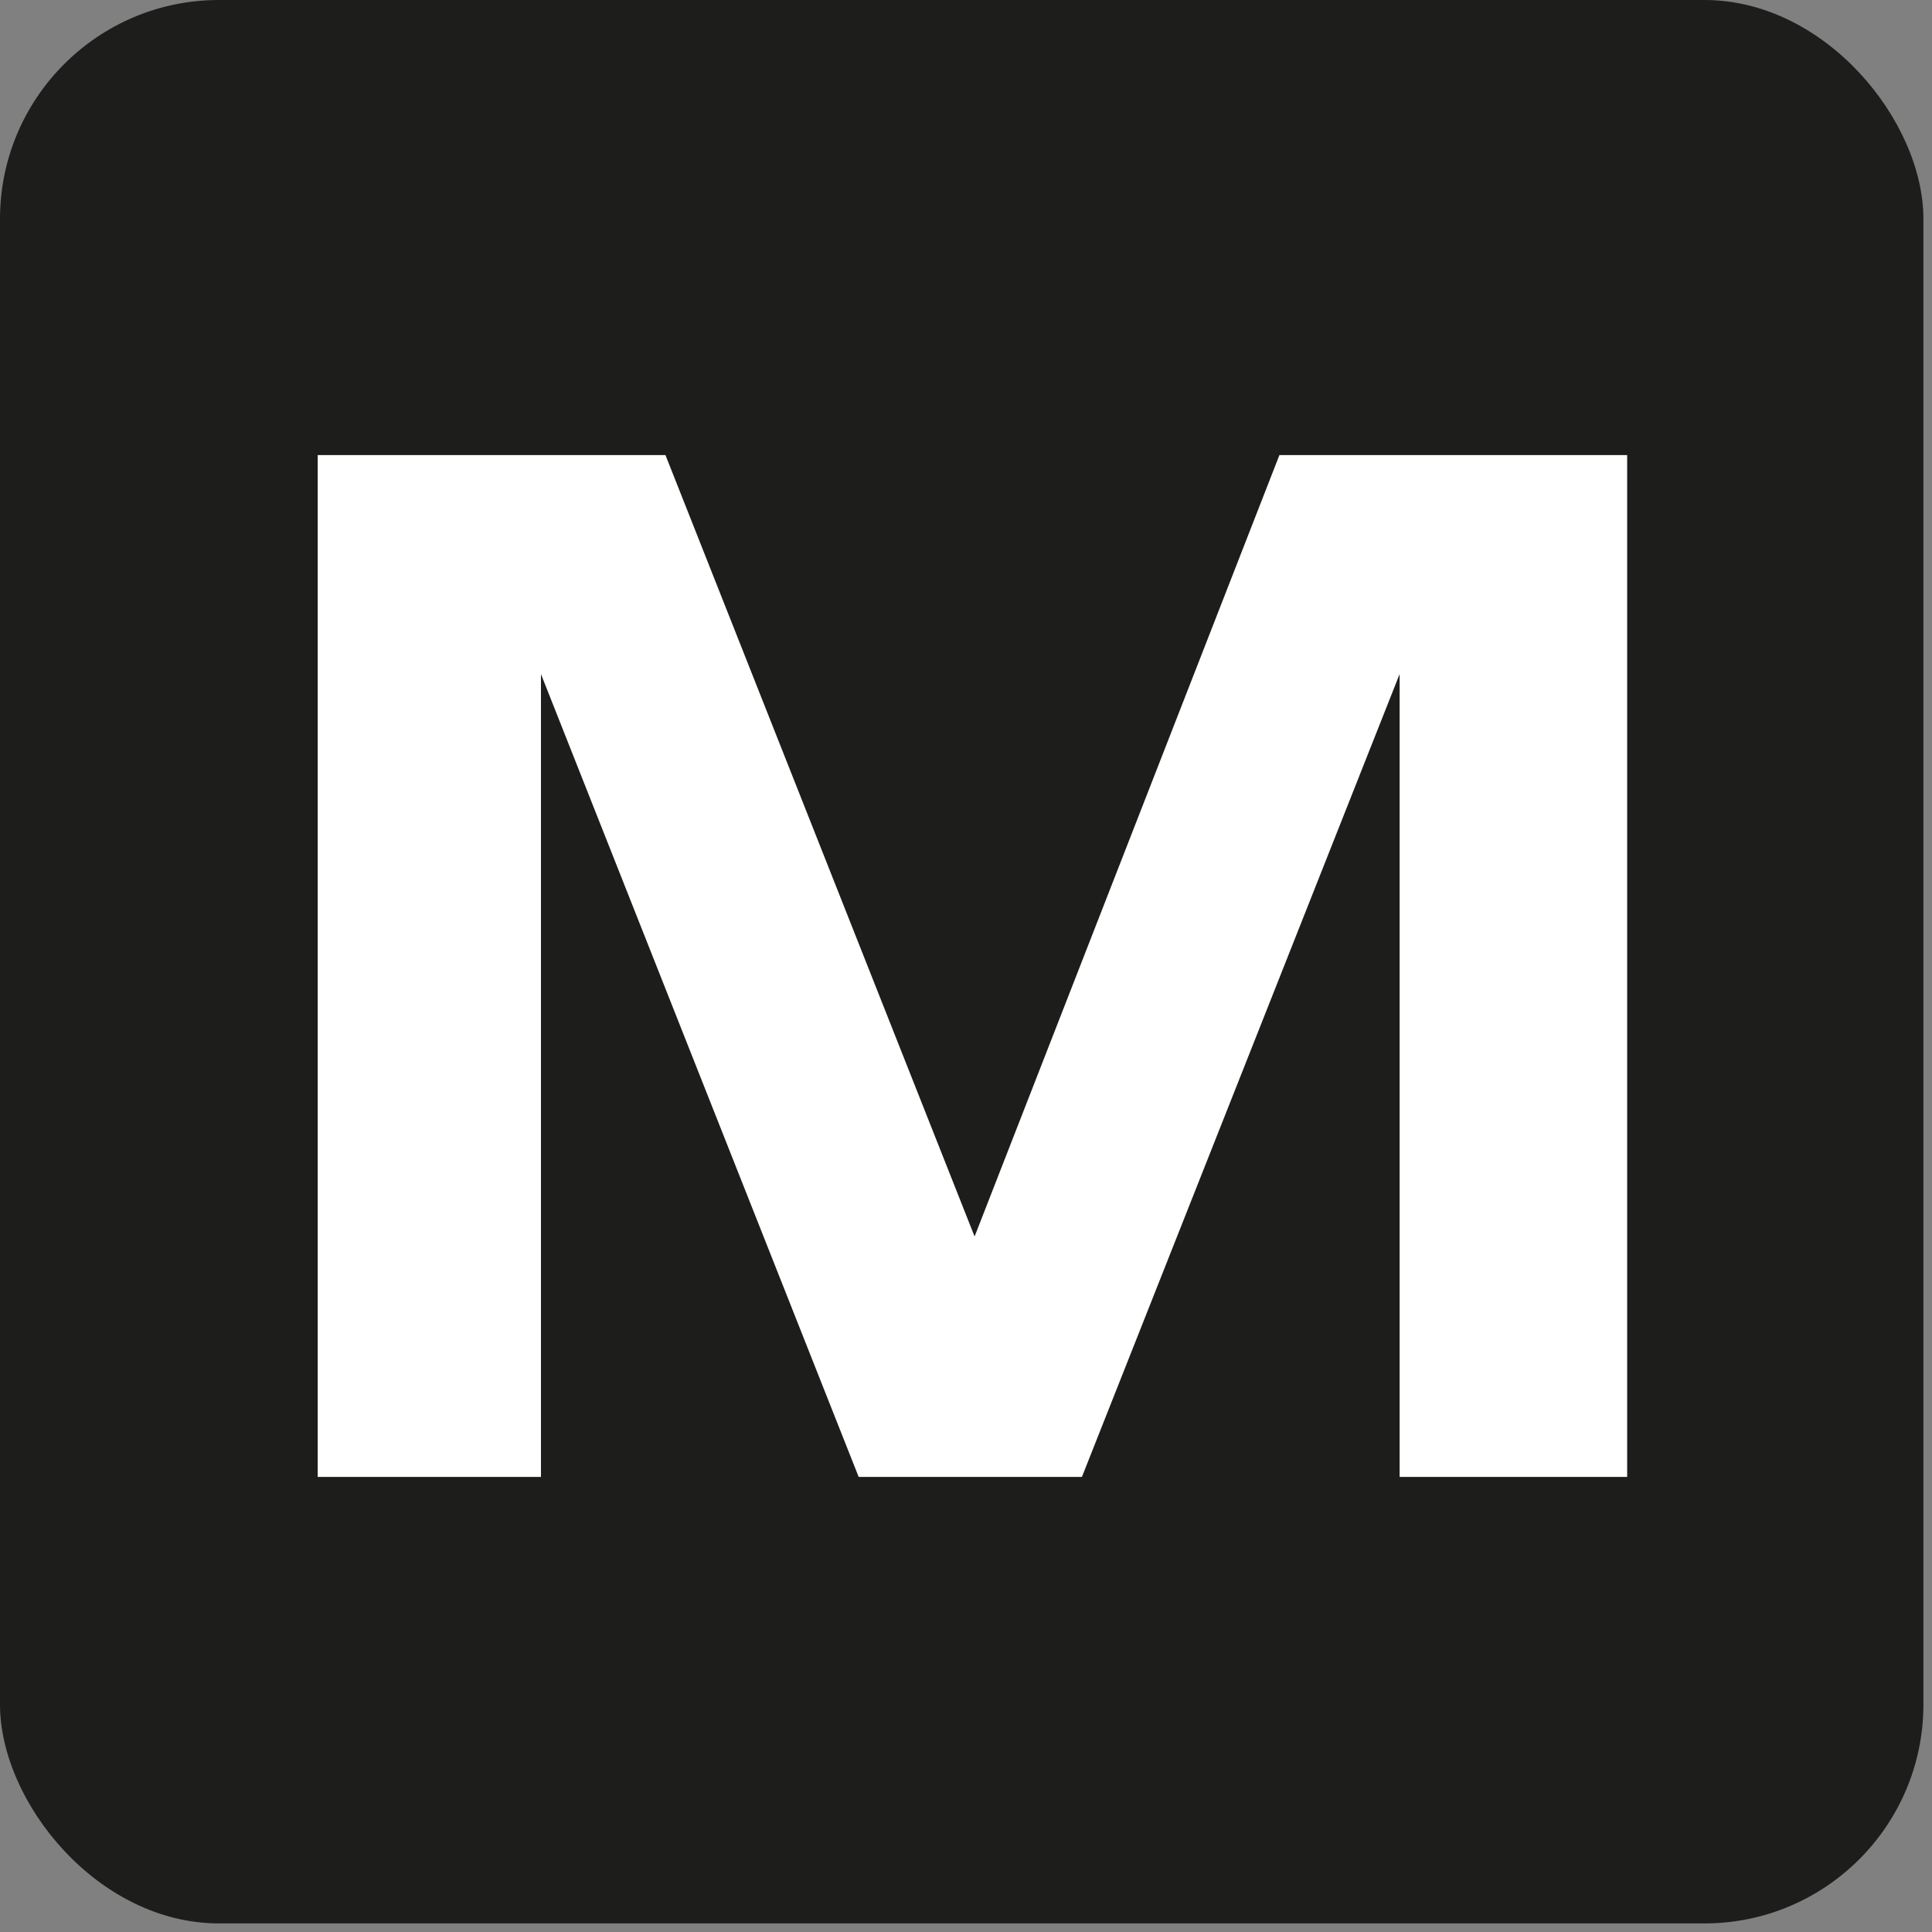
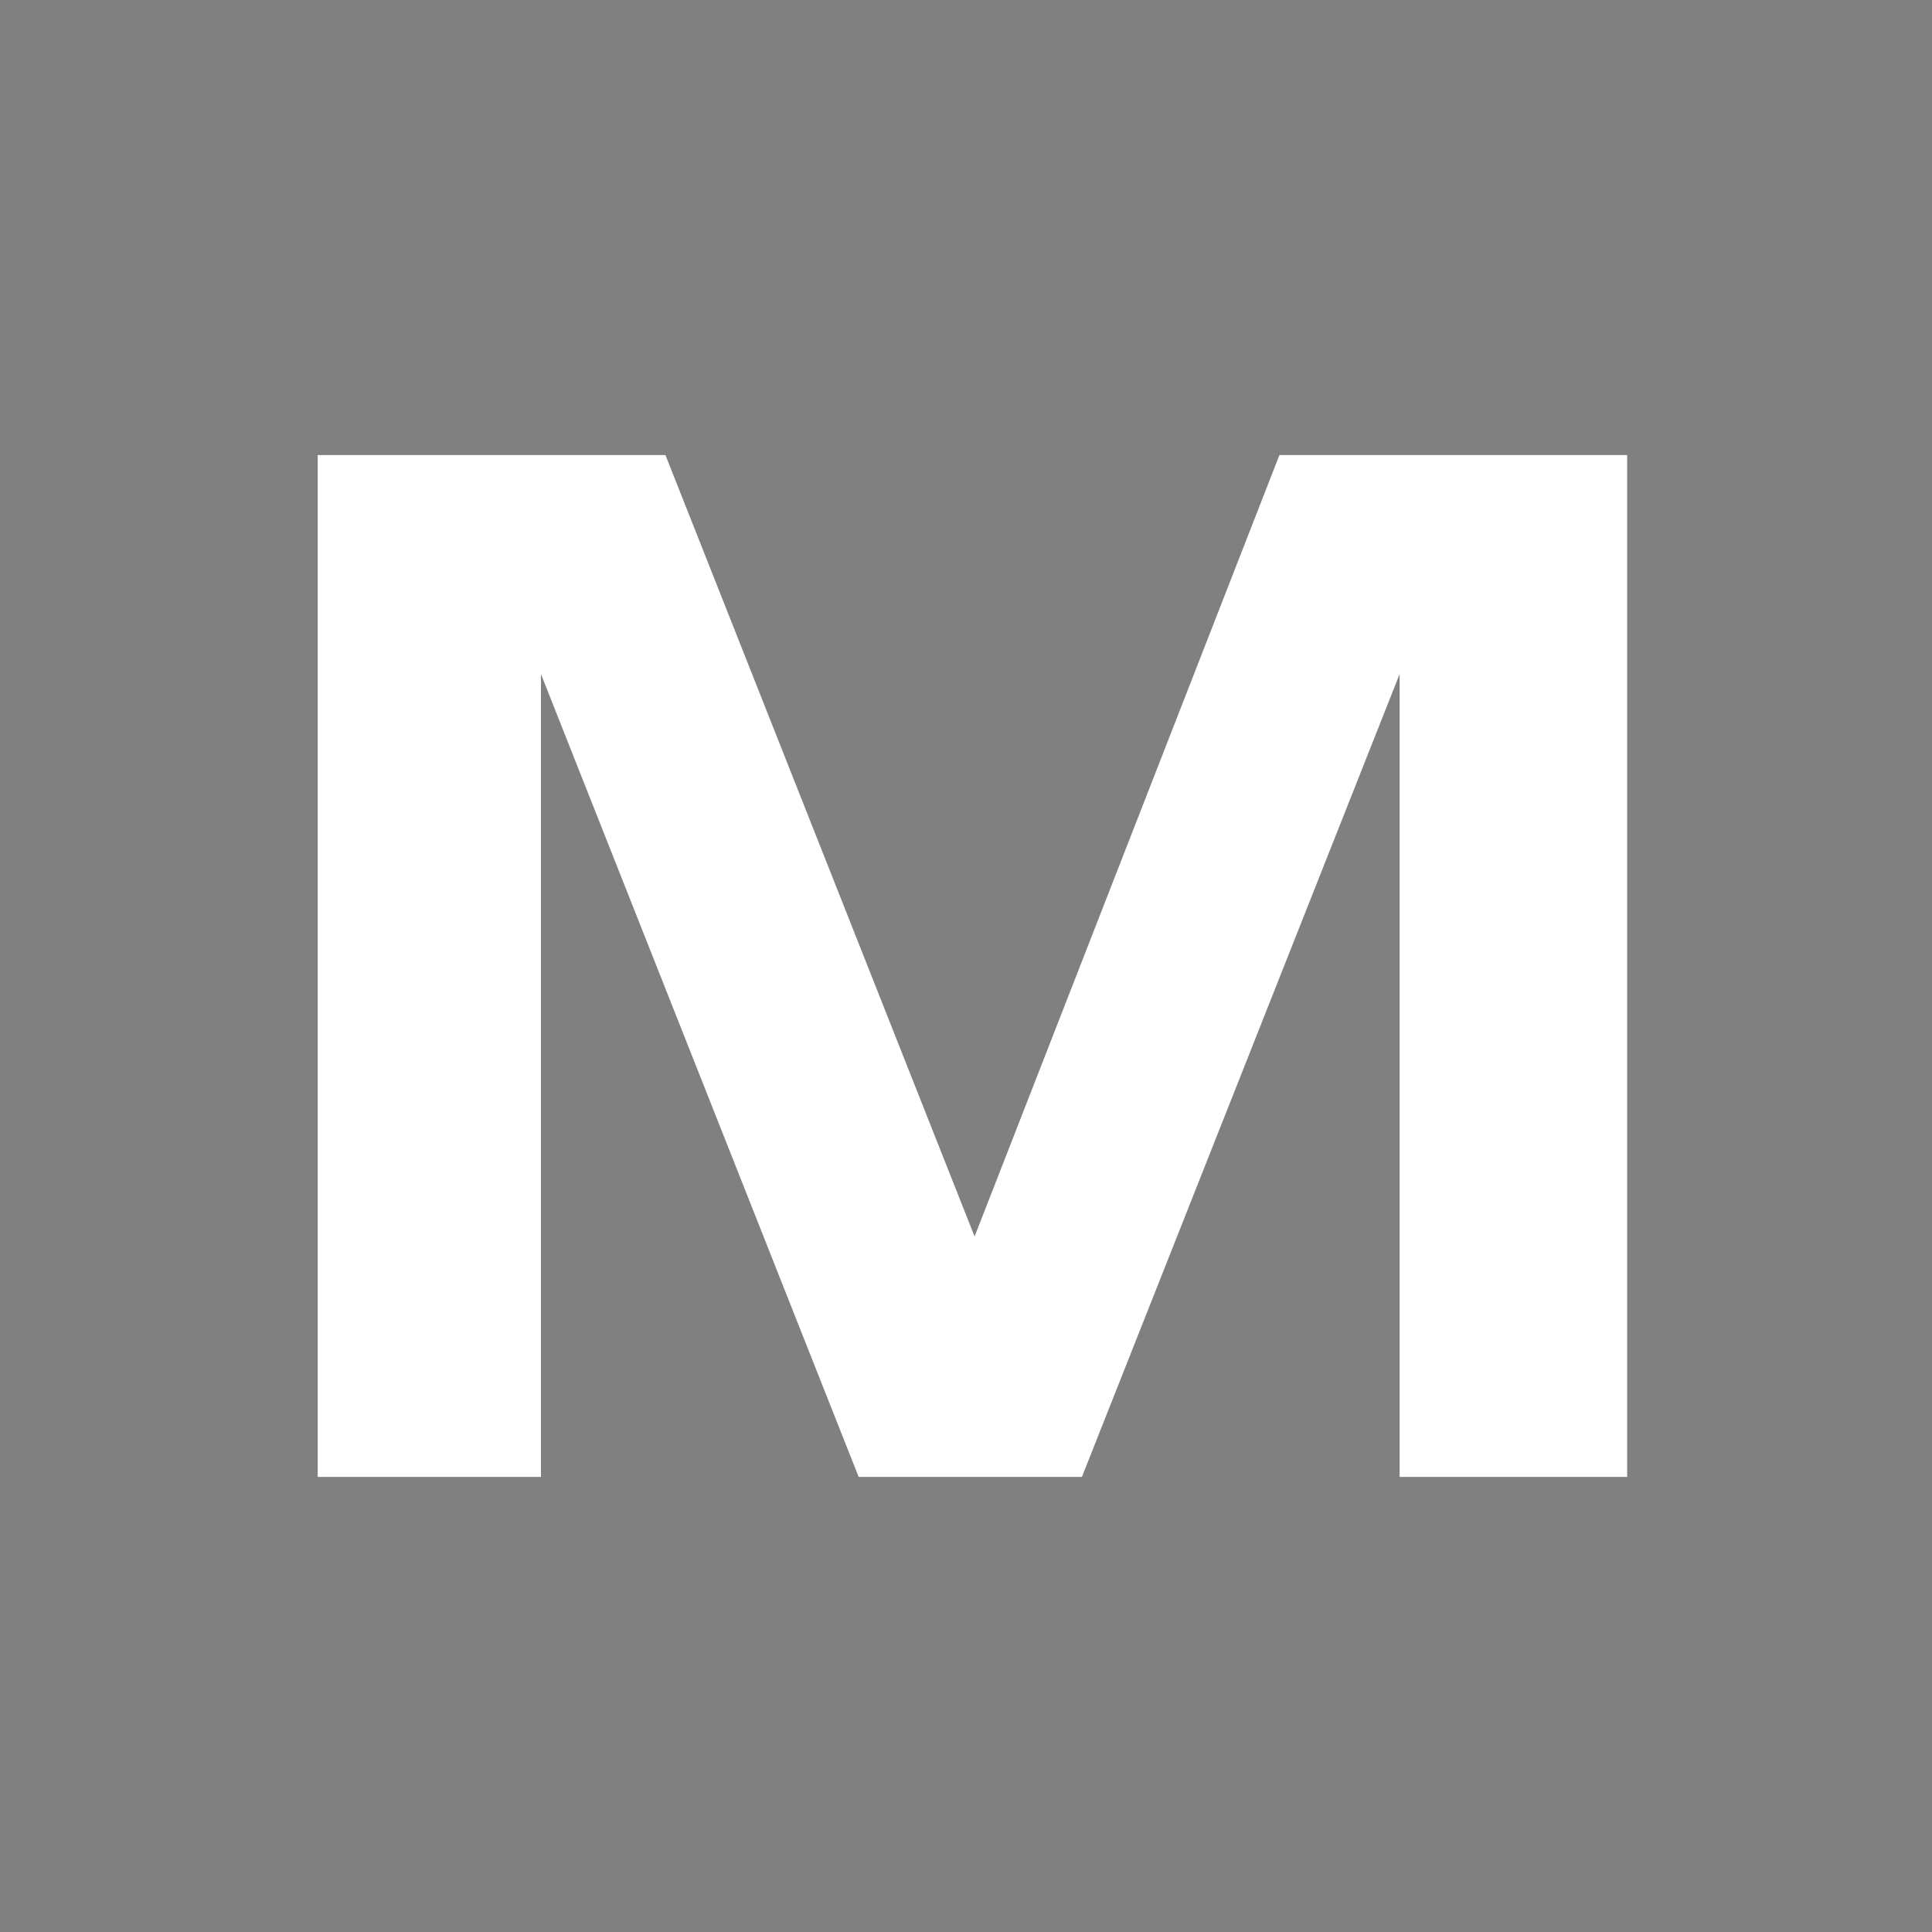
<svg xmlns="http://www.w3.org/2000/svg" version="1.1" viewBox="0 0 45 45">
  <rect x="0" y="0" width="45" height="45" fill="#808080" stroke="none" />
  <defs>
    <style>
      .cls-1 {
        fill: #1d1d1b;
      }

      .cls-2 {
        fill: #fff;
      }
    </style>
  </defs>
  <g>
    <g id="Layer_1">
-       <rect class="cls-1" width="44.8" height="44.8" rx="5.1" ry="5.1" />
-       <path class="cls-2" d="M32.6,34.4V15.7l-7.4,18.7h-5.2l-7.4-18.7v18.7h-5.2V10.6h8.1l7.2,18.2,7.1-18.2h8.1v23.8h-5.2Z" />
+       <path class="cls-2" d="M32.6,34.4V15.7l-7.4,18.7h-5.2l-7.4-18.7v18.7h-5.2V10.6h8.1l7.2,18.2,7.1-18.2h8.1v23.8Z" />
    </g>
  </g>
</svg>